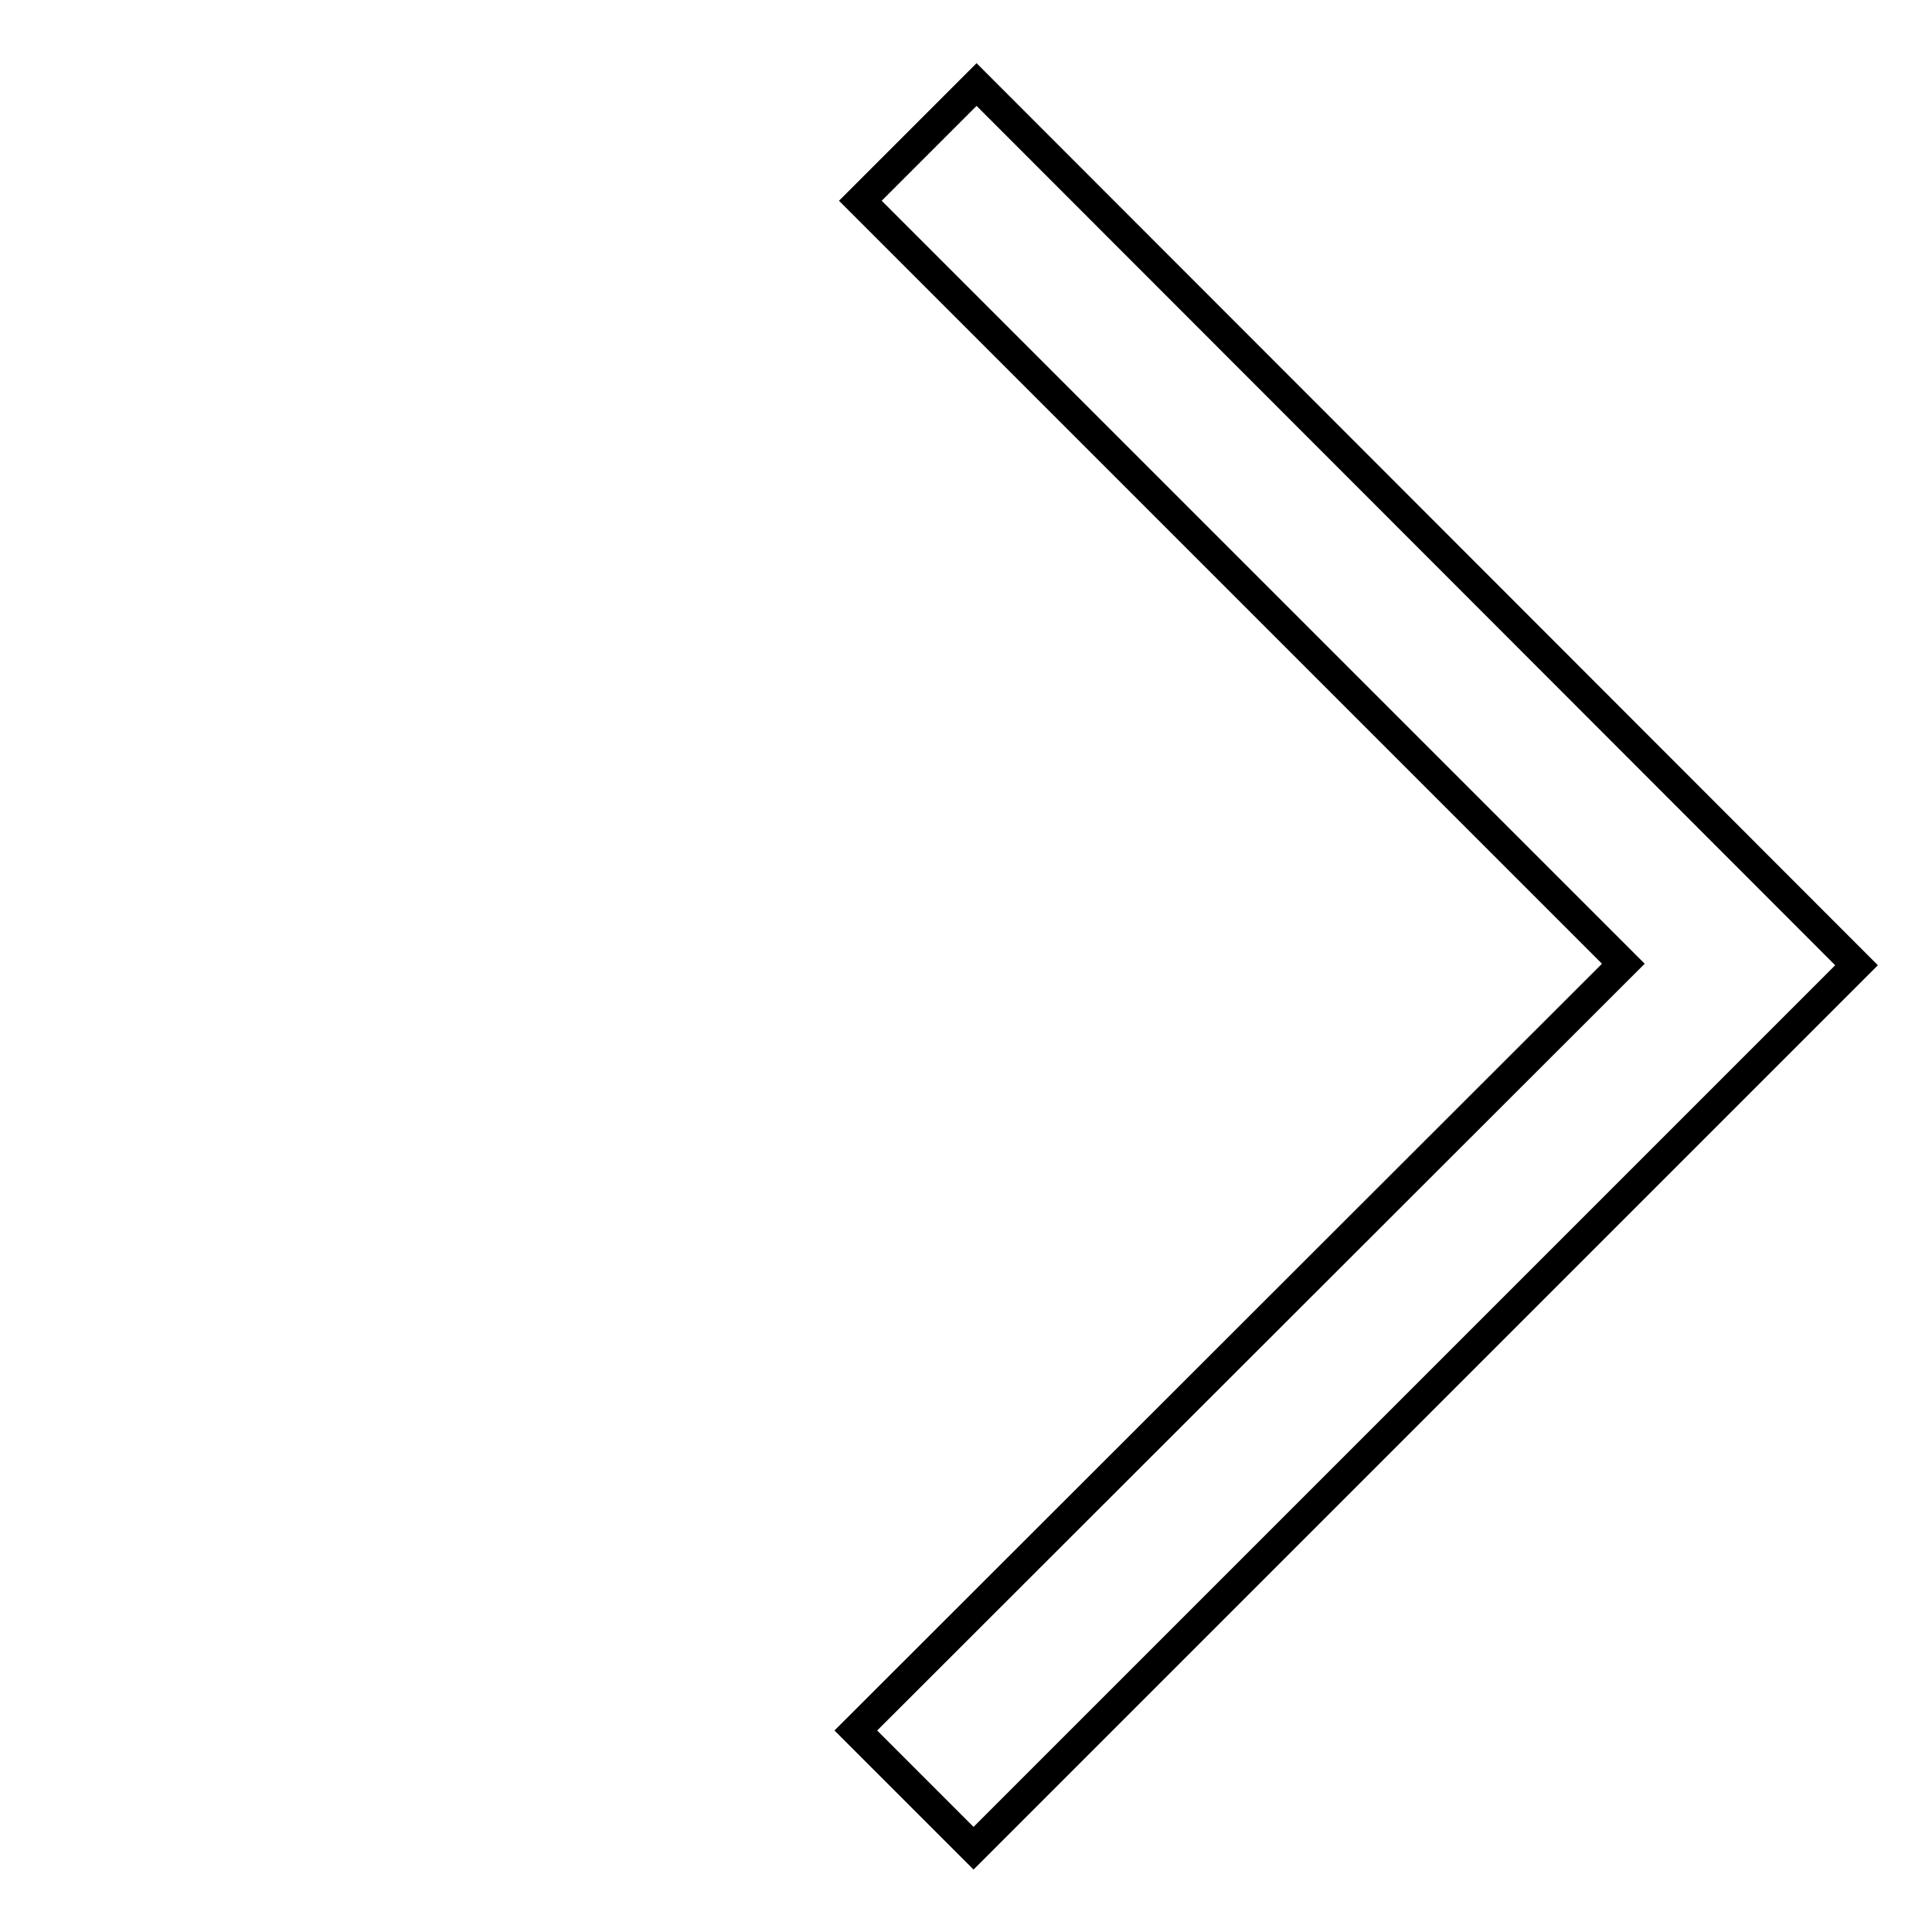
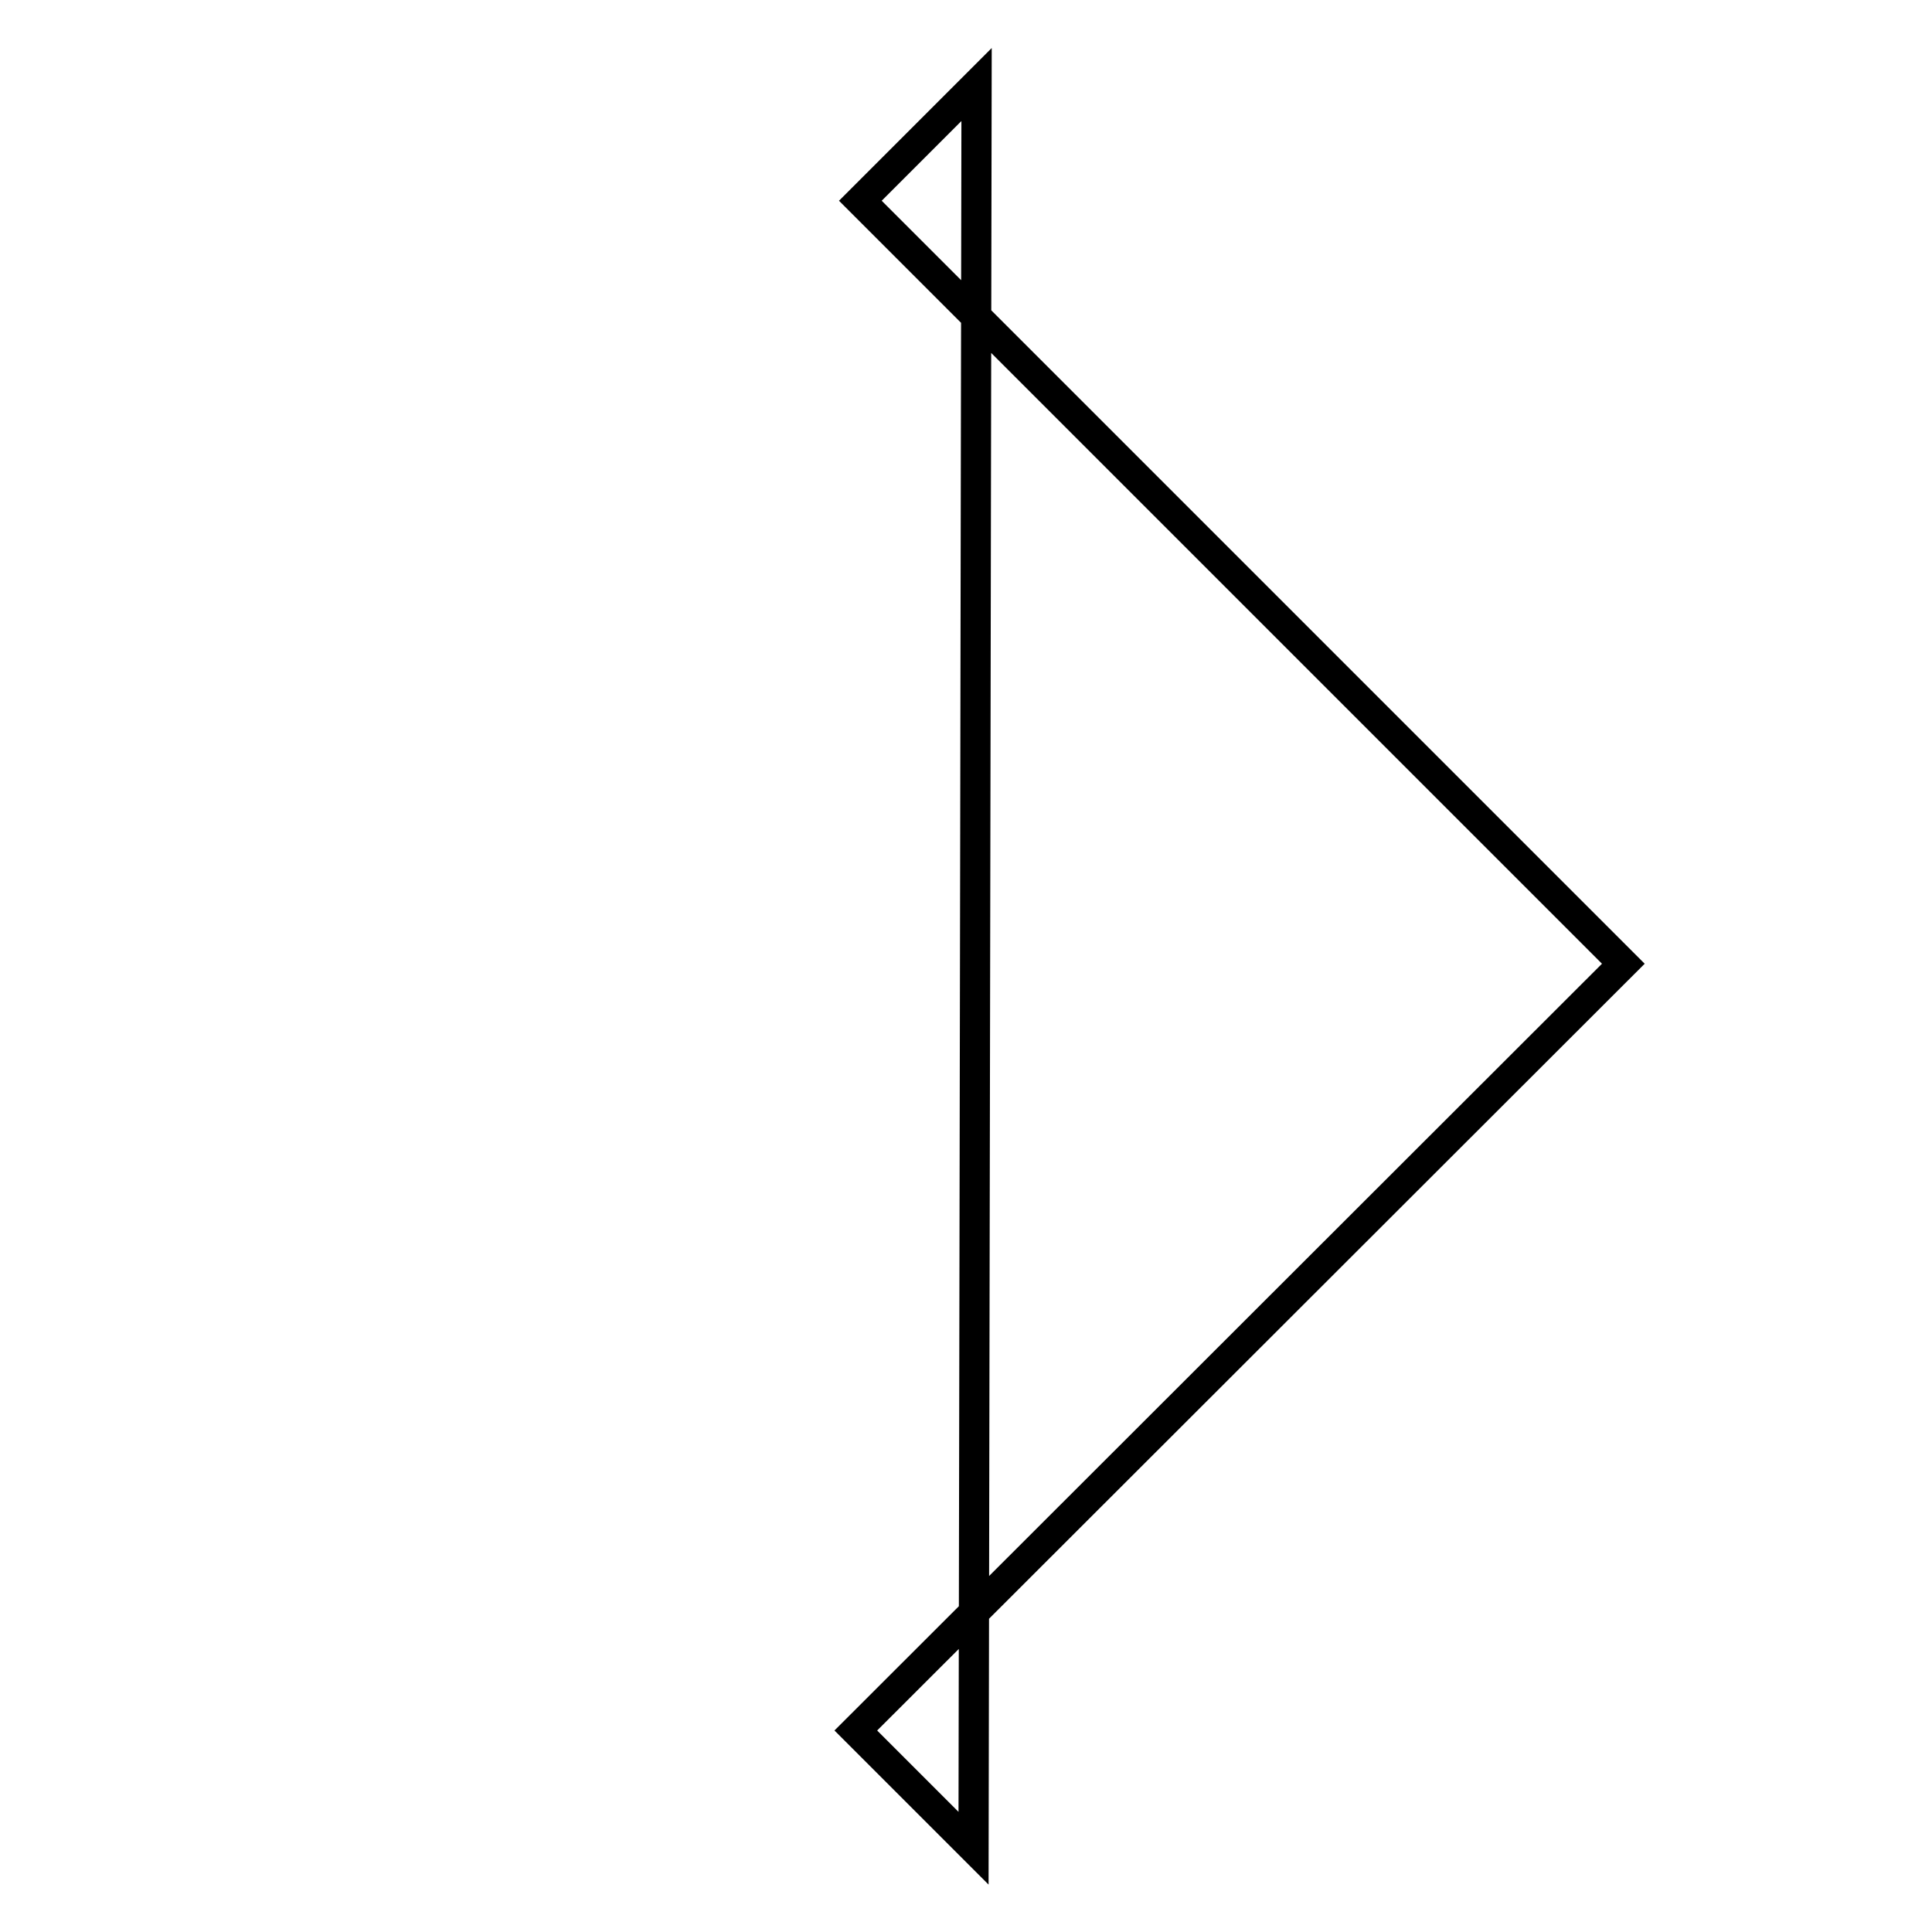
<svg xmlns="http://www.w3.org/2000/svg" version="1.1" x="0px" y="0px" viewBox="0 0 256 256" enable-background="new 0 0 256 256" xml:space="preserve">
  <g>
    <g>
-       <path stroke-width="4" fill-opacity="0" stroke="#000000" d="M10,33.8L10,33.8L10,33.8L10,33.8L10,33.8L10,33.8L10,33.8L10,33.8z" />
-       <path stroke-width="4" fill-opacity="0" stroke="#000000" d="M129.4,11.2L114,26.6l101.1,101.1L113.4,229.3l15.6,15.6l117-117L129.4,11.2z" />
+       <path stroke-width="4" fill-opacity="0" stroke="#000000" d="M129.4,11.2L114,26.6l101.1,101.1L113.4,229.3l15.6,15.6L129.4,11.2z" />
    </g>
  </g>
</svg>